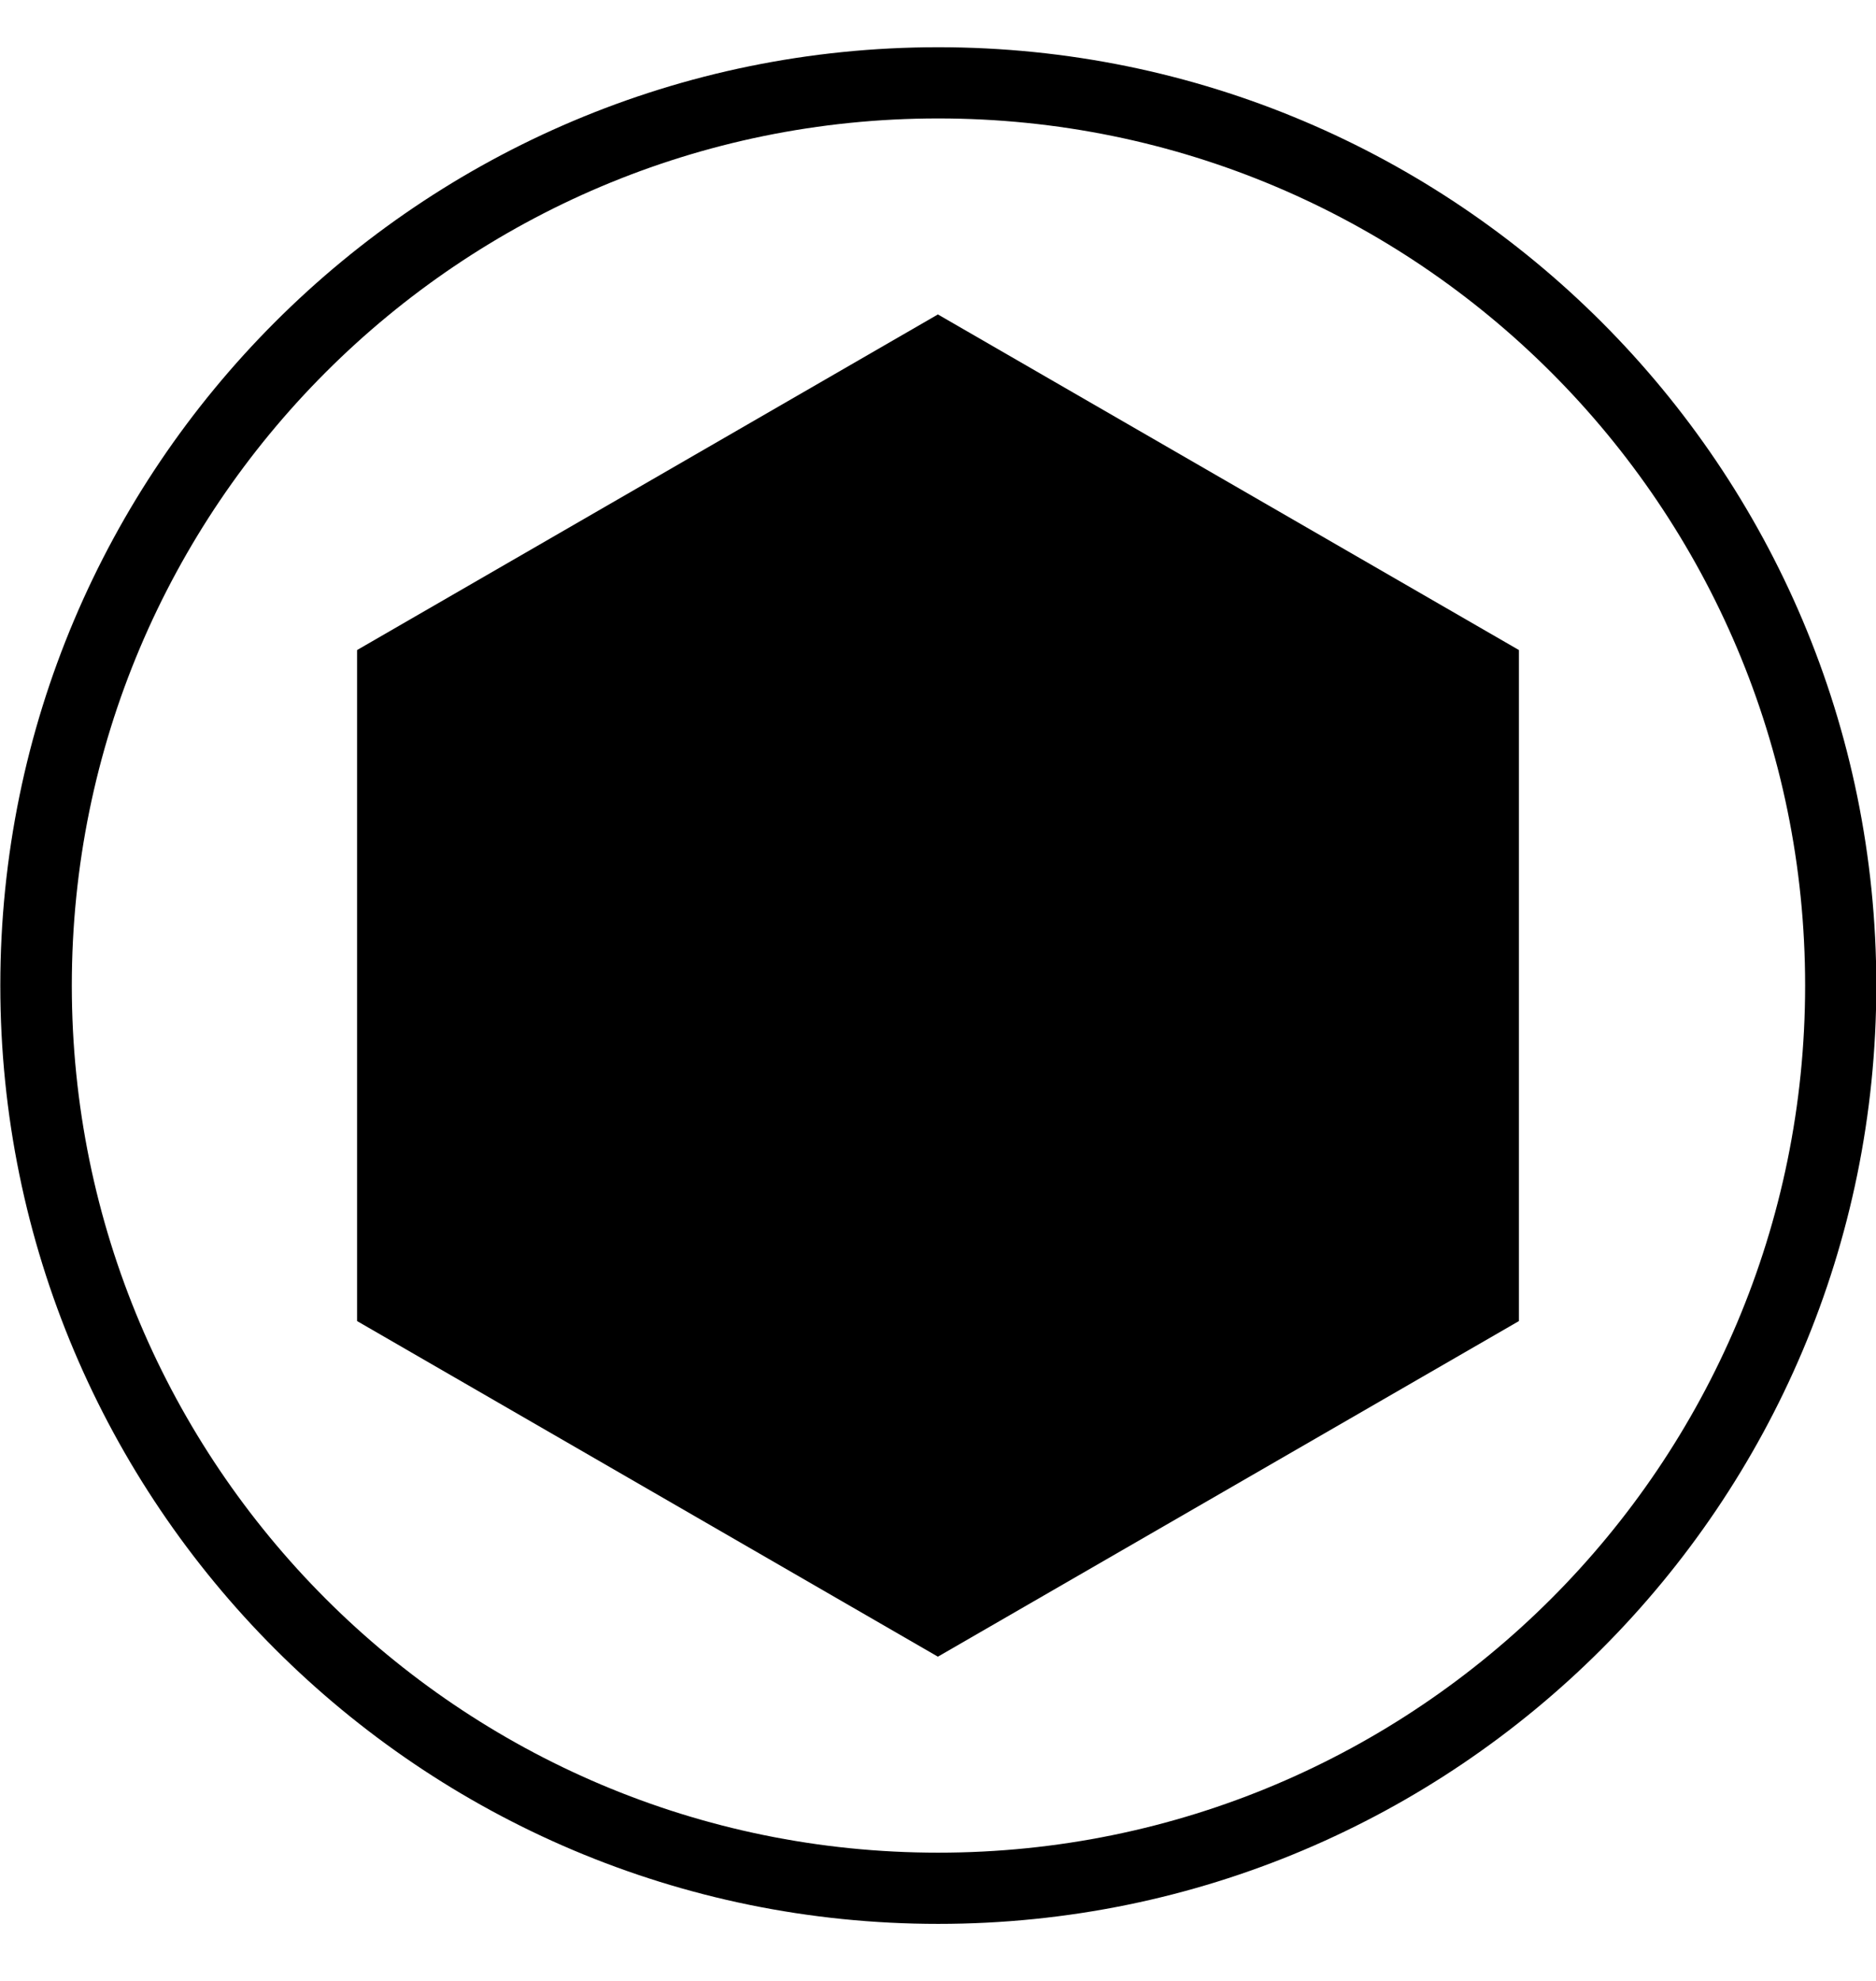
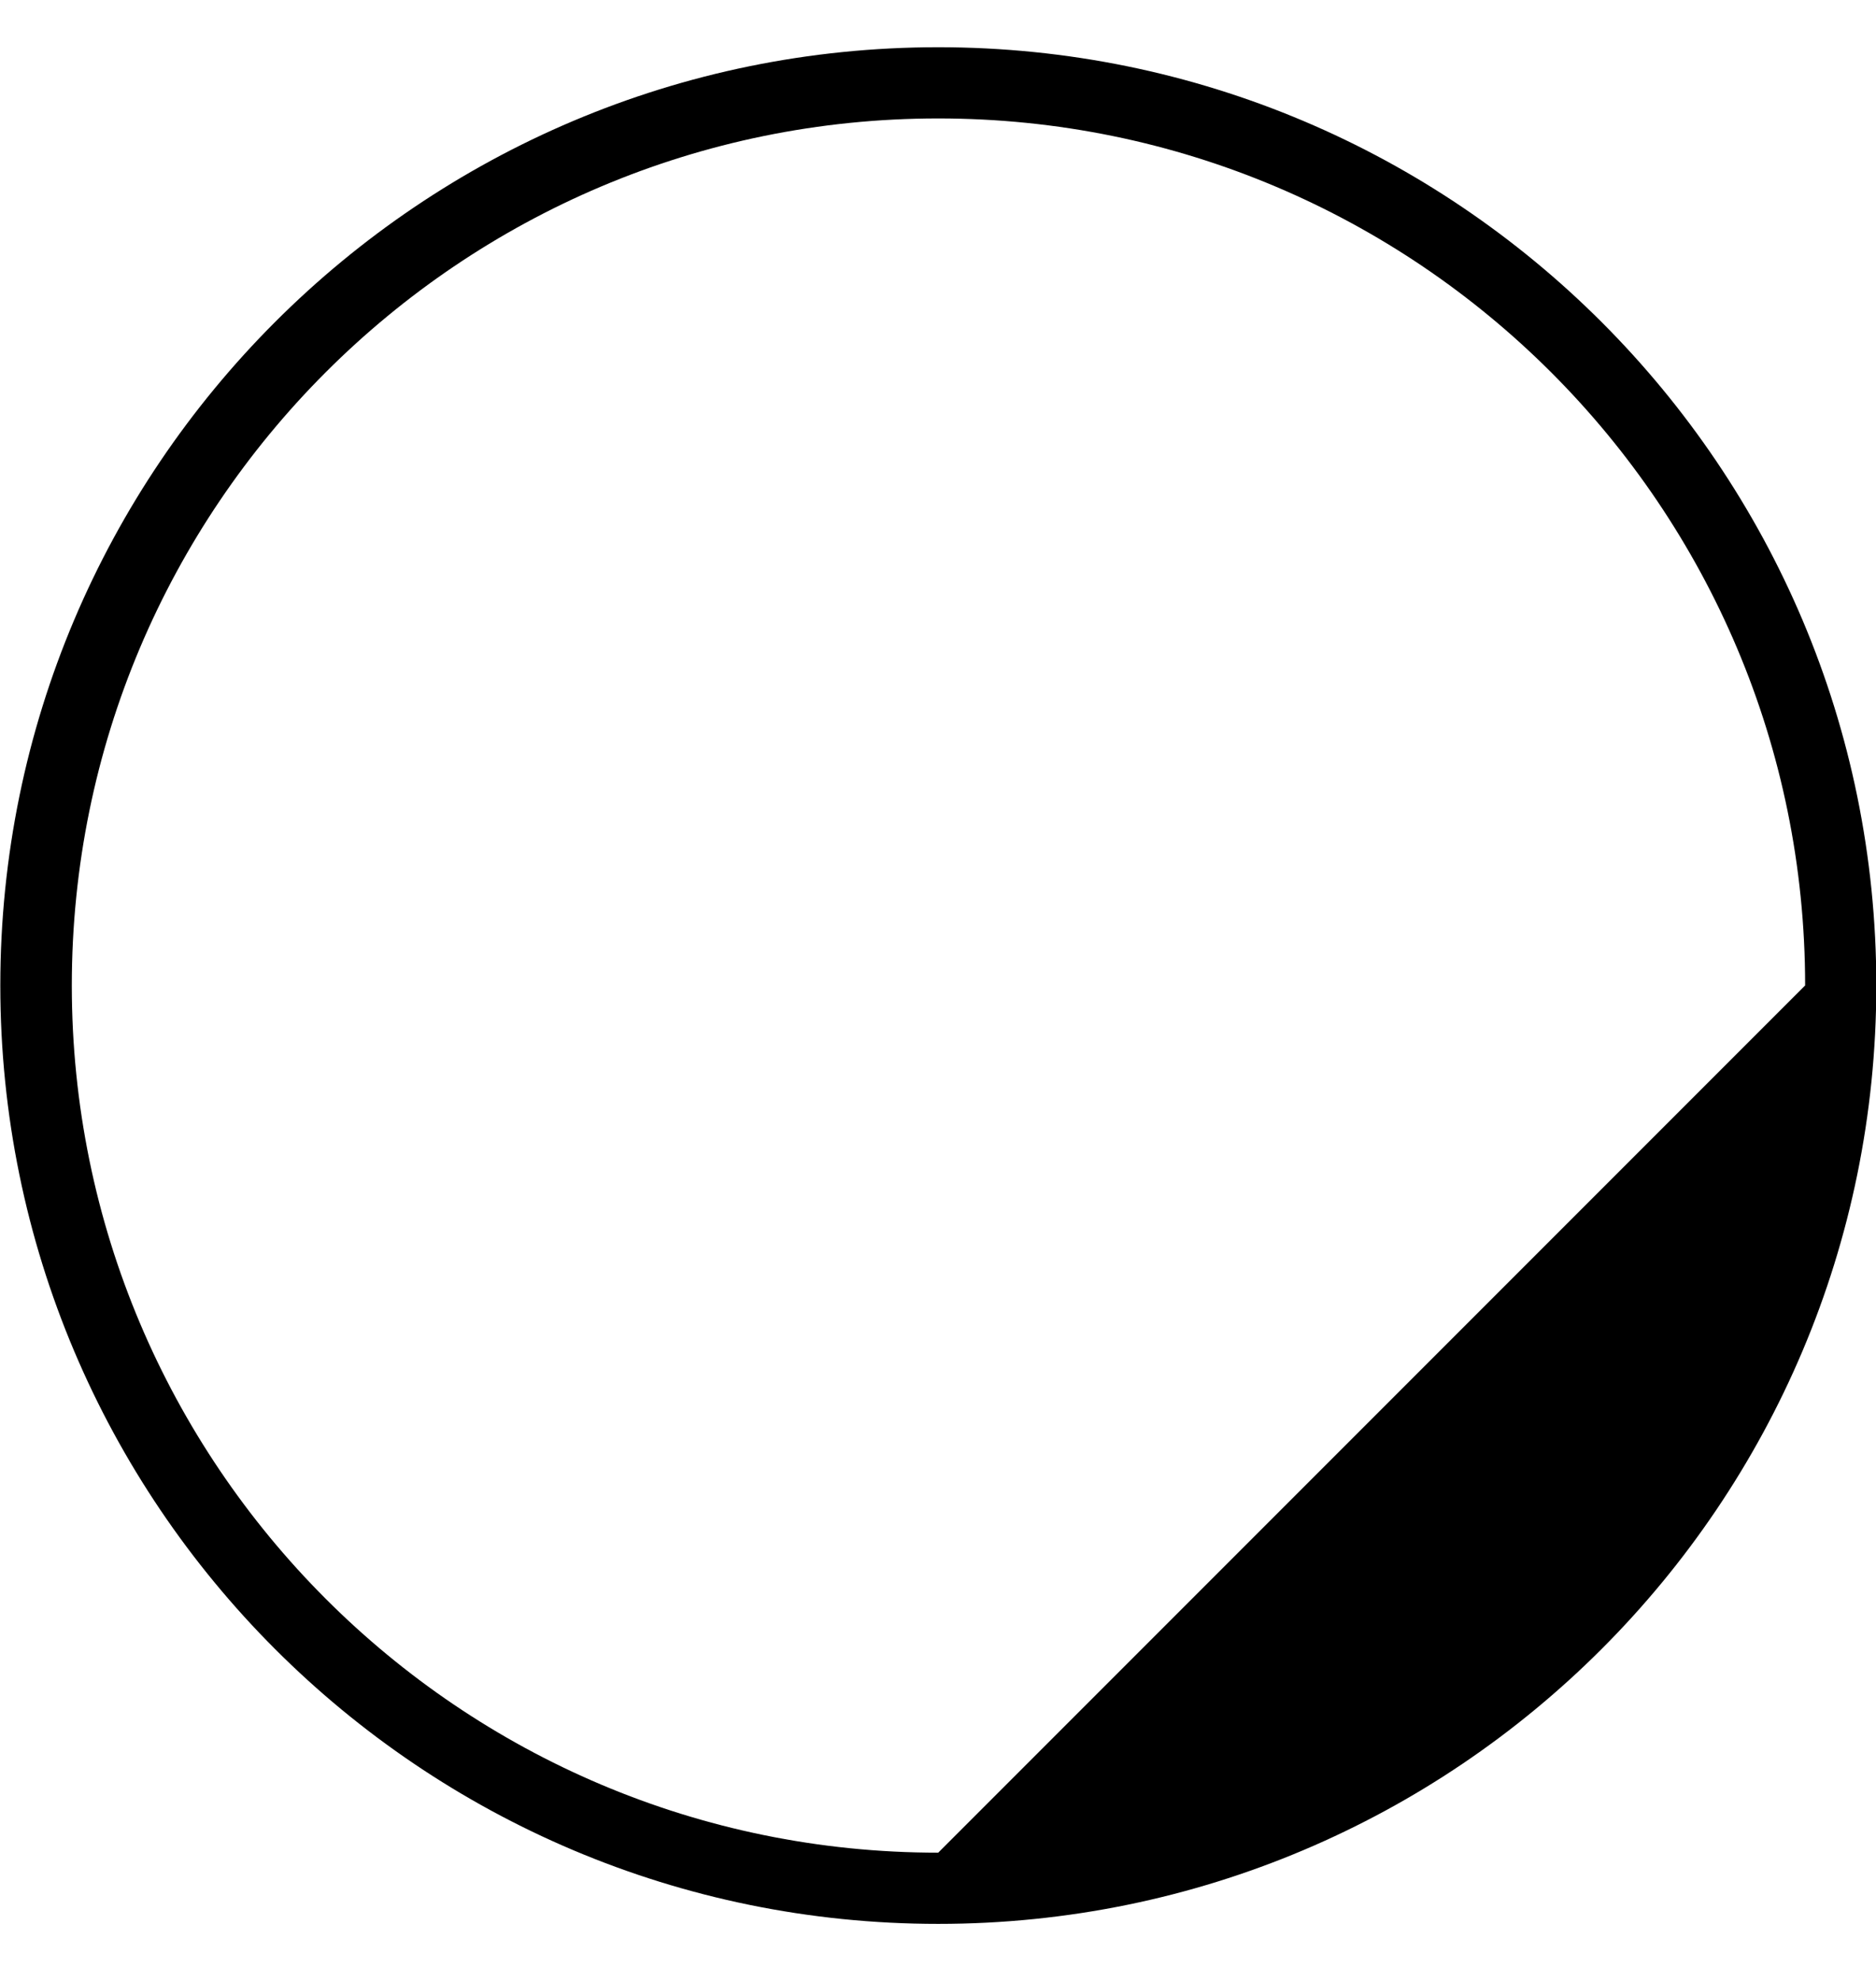
<svg xmlns="http://www.w3.org/2000/svg" width="18px" height="19px" viewBox="0 0 18 19" version="1.1">
  <title>hexagon</title>
  <g id="Page-1" stroke="none" stroke-width="1" fill="none" fill-rule="evenodd">
    <g id="hexagon" transform="translate(0.003, 0.453)" fill="#000000" fill-rule="nonzero">
      <line x1="14.577" y1="5.783" x2="14.571" y2="5.791" id="Path" />
-       <polygon id="Path" points="14.571 5.79 14.571 5.782 8.996 2.563 3.423 5.782 3.423 12.218 8.996 15.437 14.571 12.218" />
-       <path d="M8.999,-6.93174855e-15 C4.03,-6.93174855e-15 6.93212425e-15,4.029 6.93212425e-15,8.999 C6.93212425e-15,13.971 4.03,18 8.999,18 C13.971,18 18,13.971 18,8.999 C18,4.029 13.971,-6.93174855e-15 8.999,-6.93174855e-15 M8.999,17.317 C4.408,17.317 0.686,13.593 0.686,8.999 C0.686,4.407 4.408,0.683 8.999,0.683 C13.593,0.683 17.317,4.407 17.317,8.999 C17.317,13.593 13.594,17.317 8.999,17.317" id="Shape" />
+       <path d="M8.999,-6.93174855e-15 C4.03,-6.93174855e-15 6.93212425e-15,4.029 6.93212425e-15,8.999 C6.93212425e-15,13.971 4.03,18 8.999,18 C13.971,18 18,13.971 18,8.999 C18,4.029 13.971,-6.93174855e-15 8.999,-6.93174855e-15 M8.999,17.317 C4.408,17.317 0.686,13.593 0.686,8.999 C0.686,4.407 4.408,0.683 8.999,0.683 C13.593,0.683 17.317,4.407 17.317,8.999 " id="Shape" />
    </g>
  </g>
</svg>